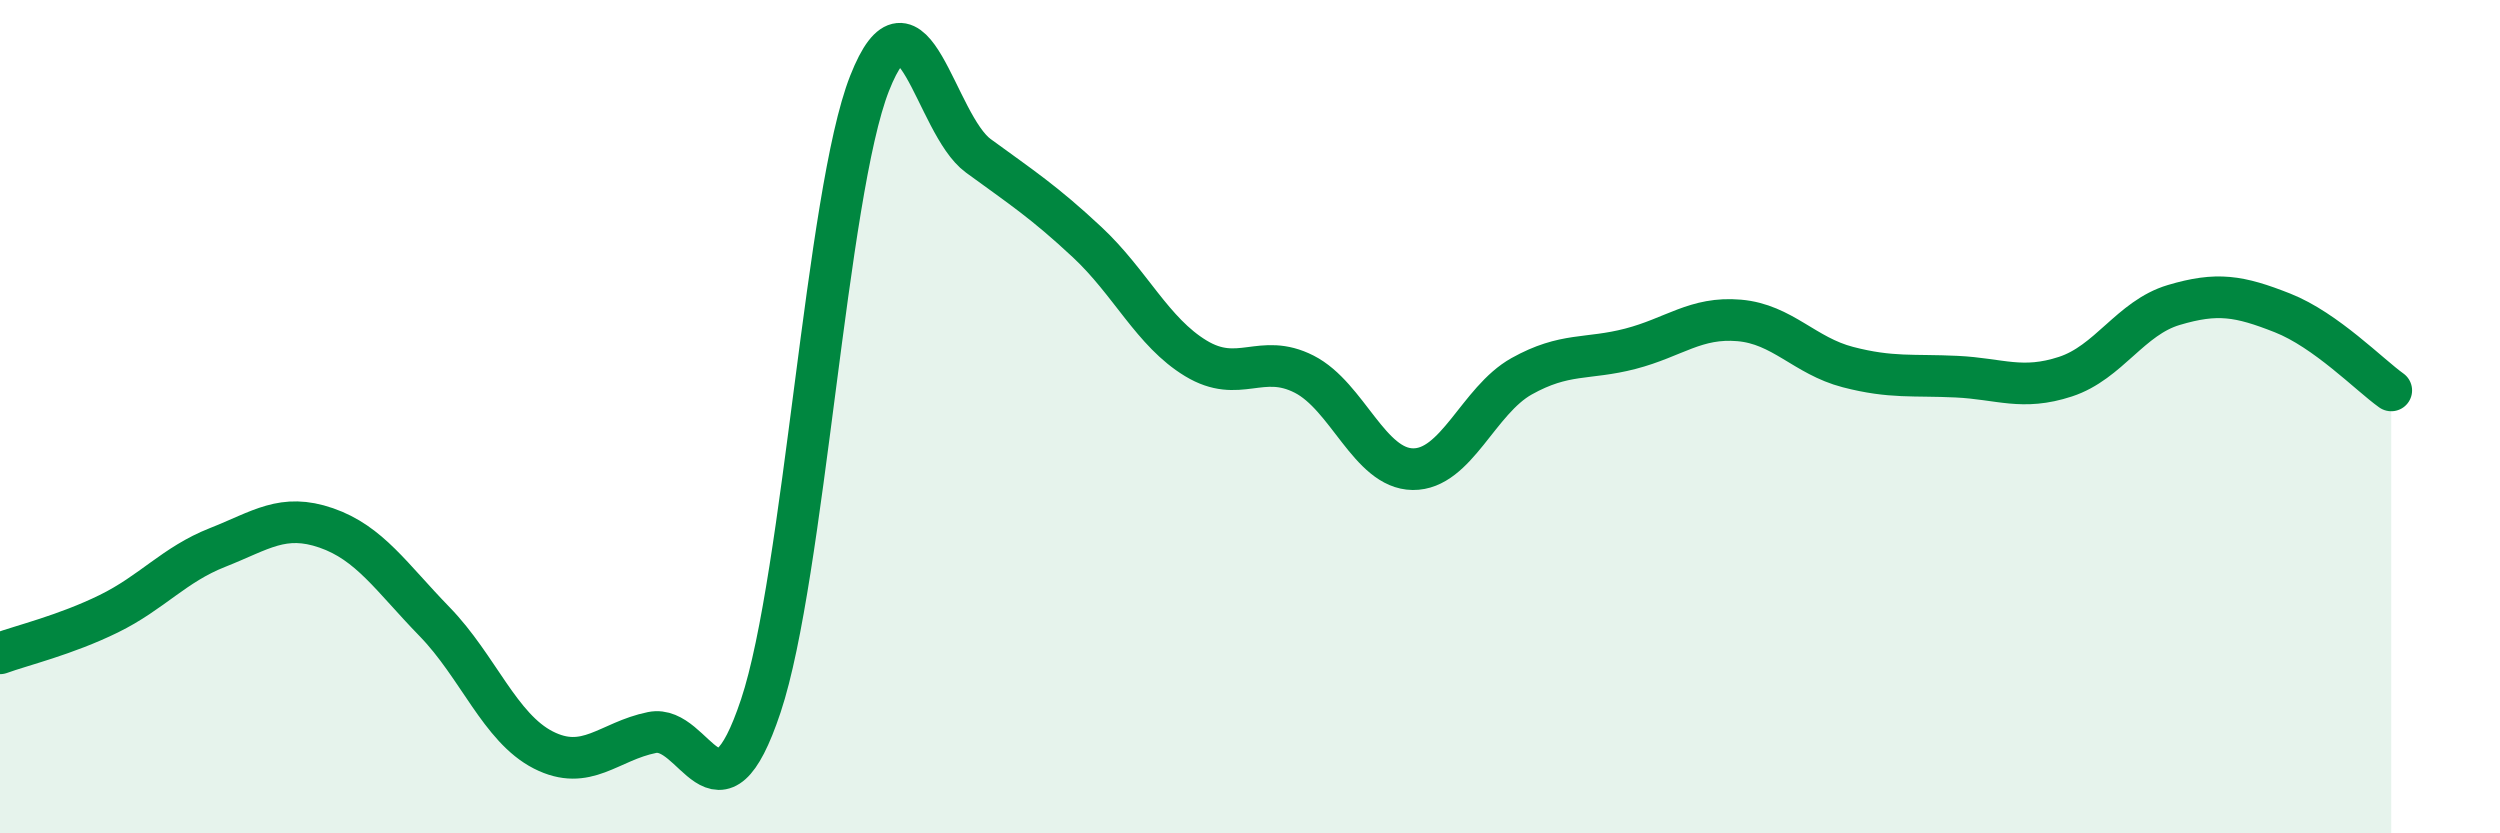
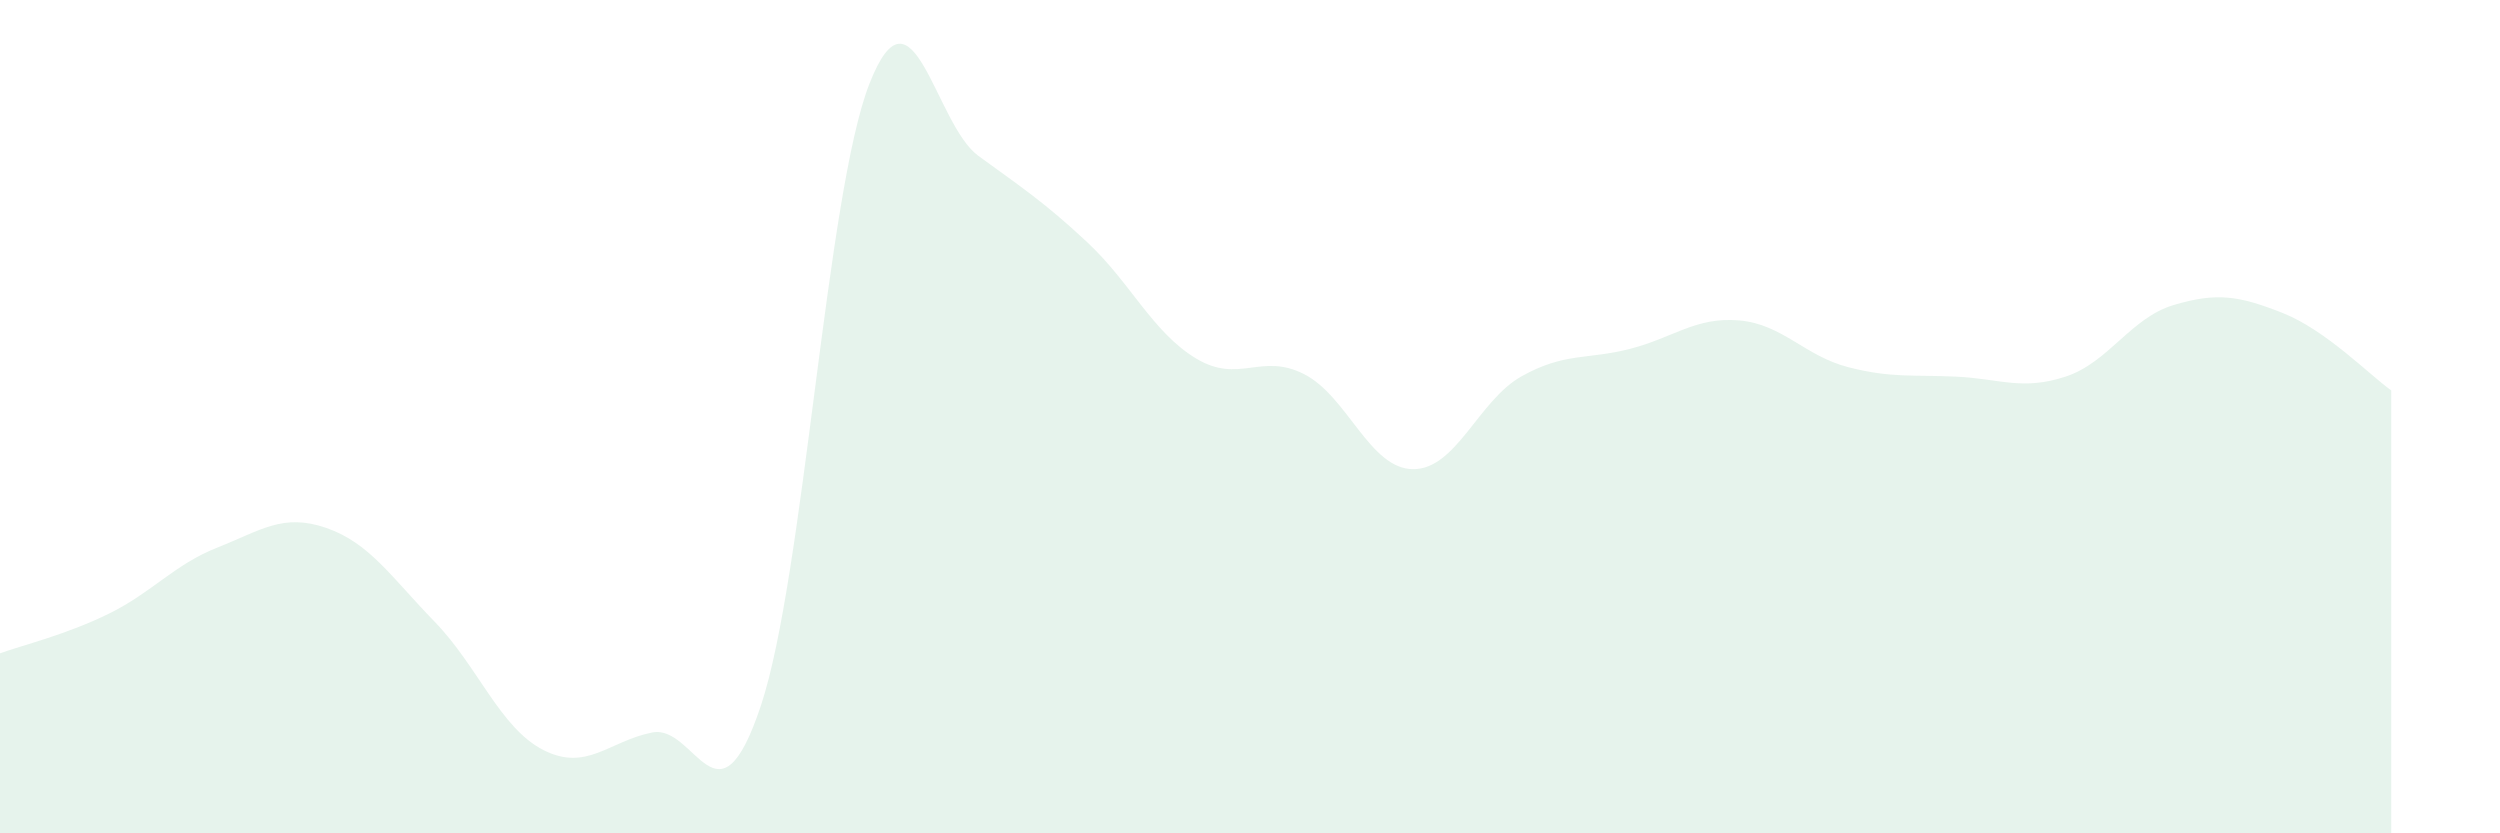
<svg xmlns="http://www.w3.org/2000/svg" width="60" height="20" viewBox="0 0 60 20">
  <path d="M 0,15.68 C 0.52,15.49 1.57,15.24 2.61,14.73 C 3.65,14.22 4.18,13.55 5.22,13.14 C 6.26,12.73 6.79,12.31 7.83,12.67 C 8.87,13.03 9.39,13.85 10.43,14.92 C 11.47,15.99 12,17.47 13.04,18 C 14.08,18.53 14.61,17.79 15.65,17.58 C 16.69,17.37 17.22,20.06 18.26,16.94 C 19.3,13.82 19.83,4.64 20.87,2 C 21.91,-0.64 22.44,2.98 23.48,3.74 C 24.52,4.5 25.05,4.84 26.09,5.81 C 27.13,6.78 27.66,7.97 28.7,8.6 C 29.74,9.23 30.26,8.45 31.3,8.98 C 32.34,9.51 32.87,11.25 33.91,11.26 C 34.95,11.27 35.48,9.61 36.52,9.03 C 37.56,8.45 38.09,8.64 39.13,8.37 C 40.17,8.1 40.7,7.6 41.74,7.69 C 42.78,7.78 43.31,8.54 44.35,8.81 C 45.39,9.08 45.92,8.99 46.96,9.04 C 48,9.09 48.53,9.38 49.57,9.04 C 50.61,8.7 51.13,7.63 52.17,7.32 C 53.21,7.01 53.74,7.1 54.78,7.51 C 55.82,7.92 56.87,9 57.39,9.37L57.39 20L0 20Z" fill="#008740" opacity="0.1" stroke-linecap="round" stroke-linejoin="round" />
-   <path d="M 0,15.68 C 0.52,15.49 1.57,15.24 2.61,14.73 C 3.65,14.22 4.18,13.55 5.22,13.14 C 6.26,12.73 6.79,12.31 7.83,12.67 C 8.87,13.03 9.39,13.85 10.43,14.92 C 11.47,15.99 12,17.47 13.04,18 C 14.08,18.53 14.61,17.79 15.65,17.58 C 16.69,17.37 17.22,20.06 18.26,16.94 C 19.3,13.82 19.83,4.64 20.87,2 C 21.91,-0.64 22.44,2.98 23.48,3.74 C 24.52,4.5 25.05,4.84 26.09,5.81 C 27.13,6.78 27.66,7.97 28.7,8.6 C 29.74,9.23 30.26,8.45 31.3,8.98 C 32.34,9.51 32.87,11.25 33.91,11.26 C 34.95,11.27 35.48,9.61 36.52,9.03 C 37.56,8.45 38.09,8.64 39.13,8.37 C 40.17,8.1 40.7,7.6 41.74,7.69 C 42.78,7.78 43.31,8.54 44.35,8.81 C 45.39,9.08 45.92,8.99 46.96,9.04 C 48,9.09 48.53,9.38 49.57,9.04 C 50.61,8.7 51.13,7.63 52.17,7.32 C 53.21,7.01 53.74,7.1 54.78,7.51 C 55.82,7.92 56.87,9 57.39,9.37" stroke="#008740" stroke-width="1" fill="none" stroke-linecap="round" stroke-linejoin="round" />
</svg>